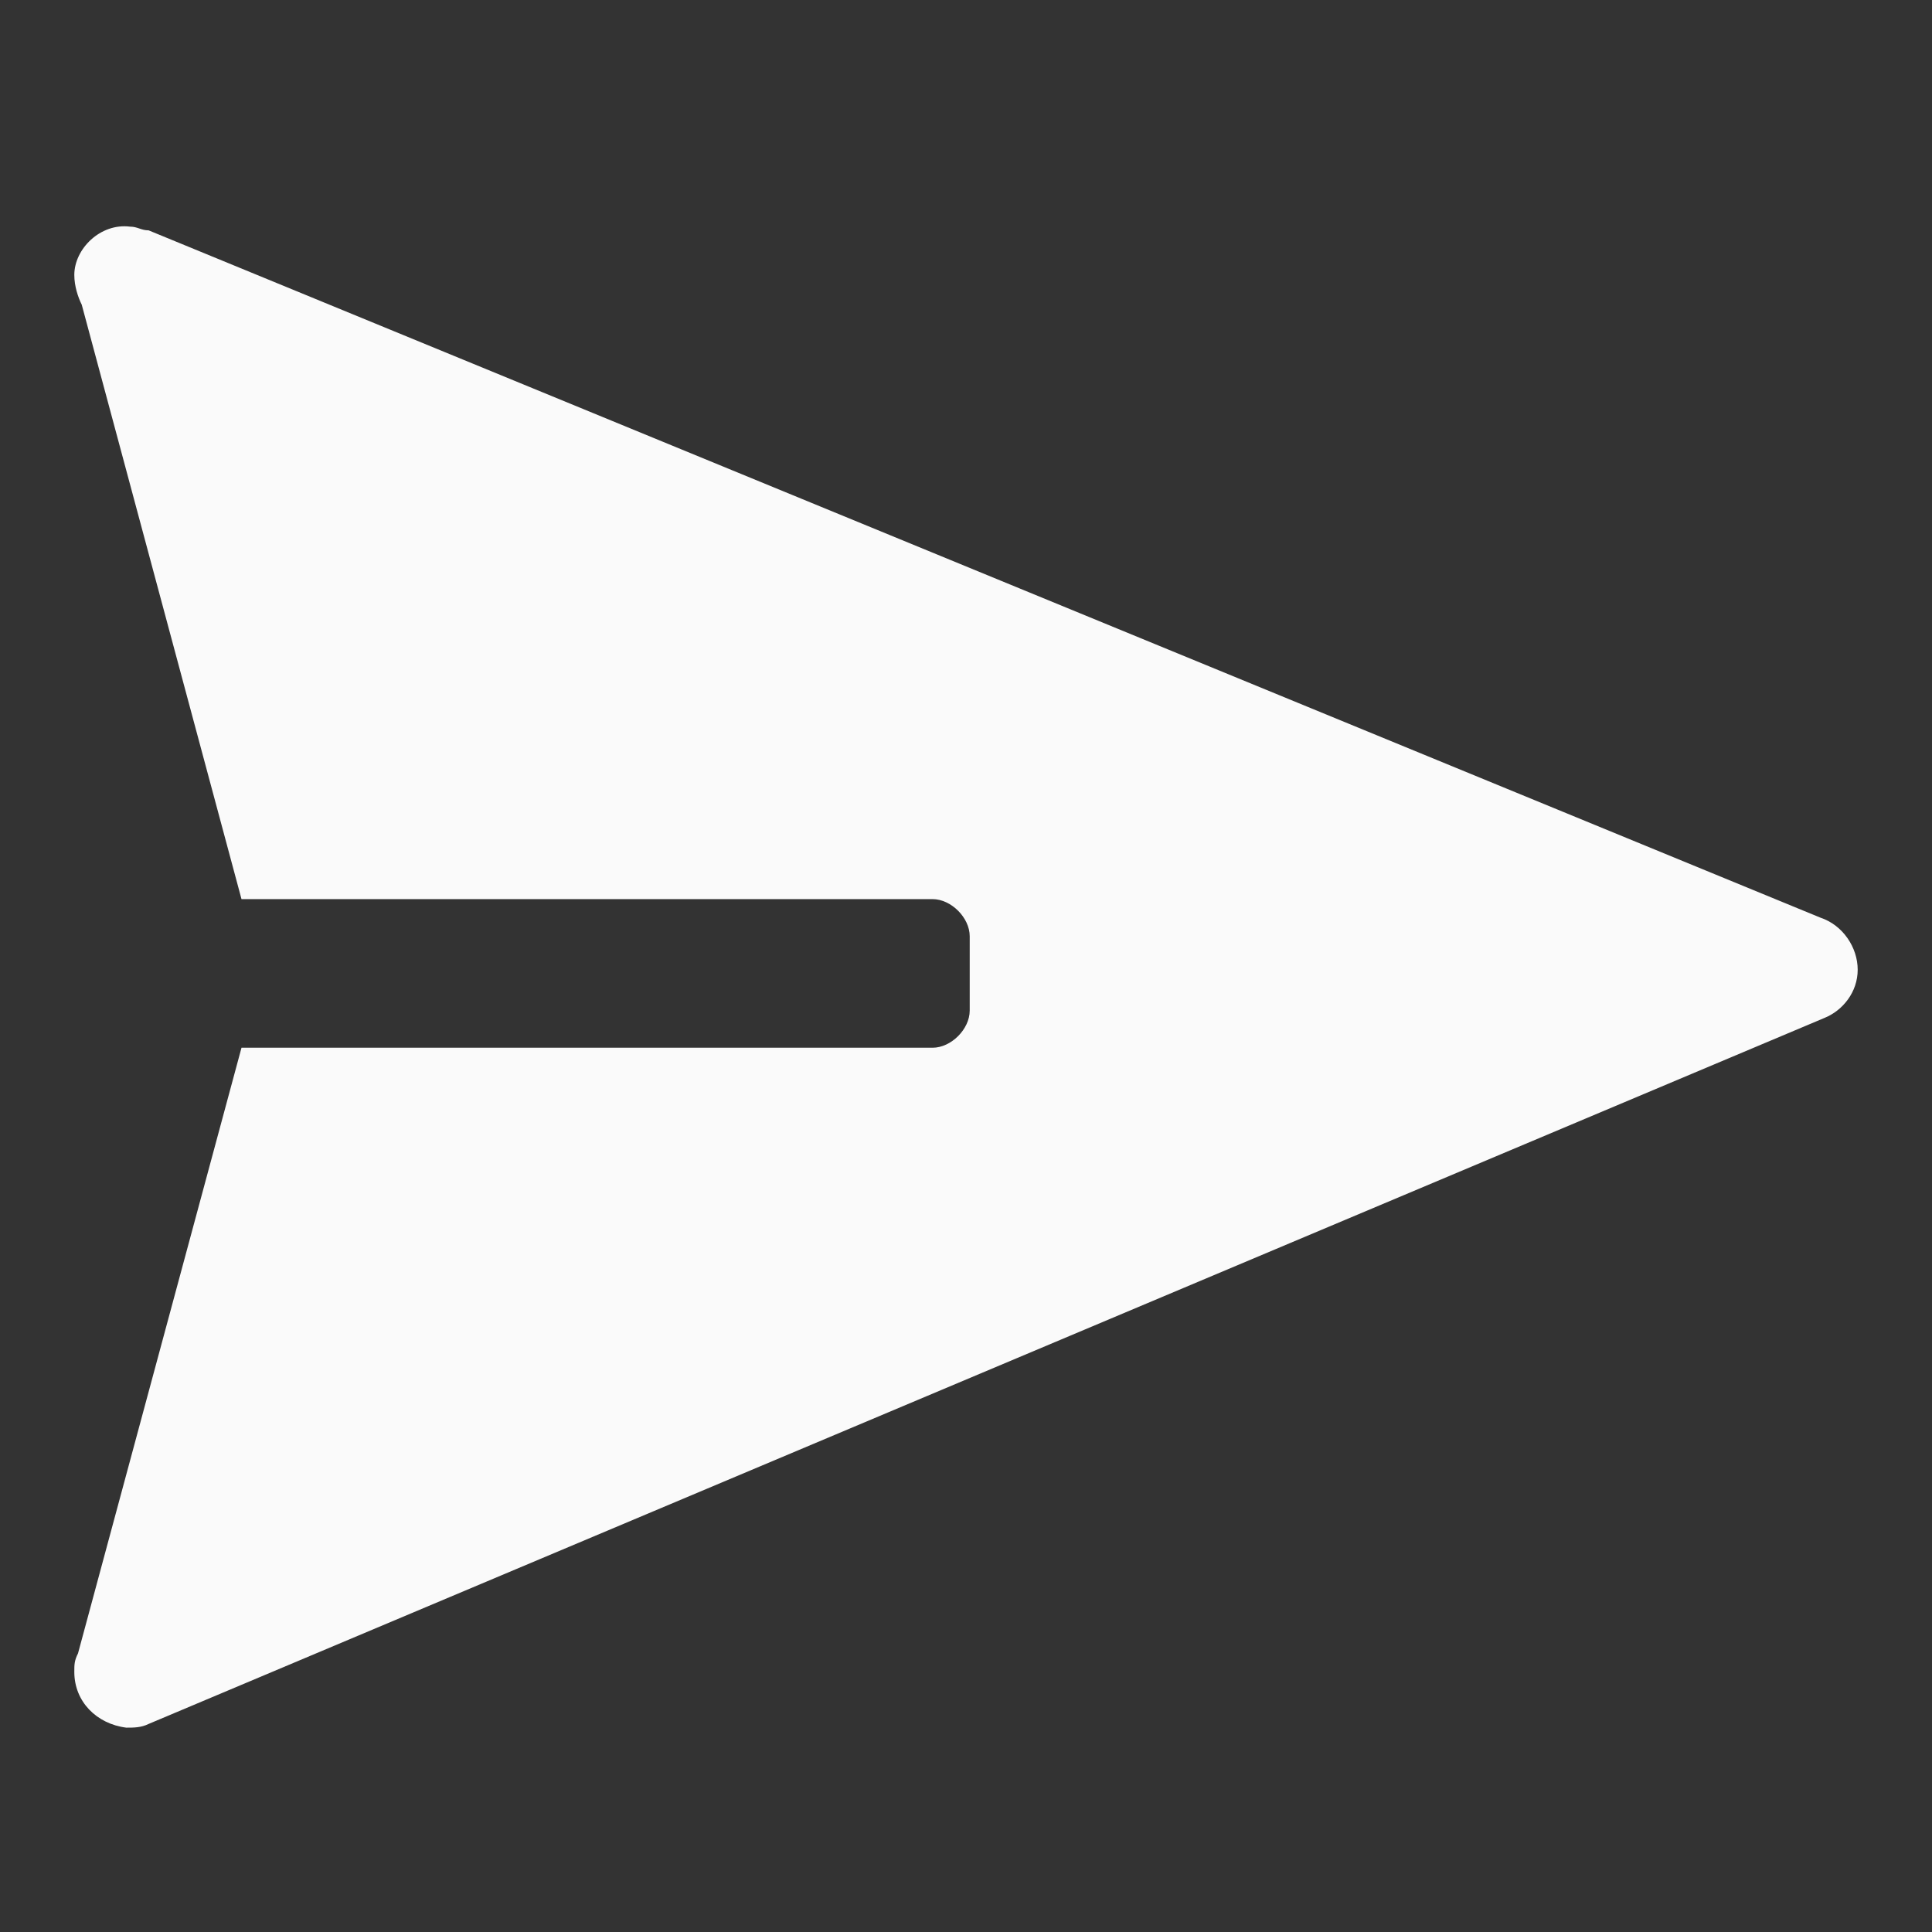
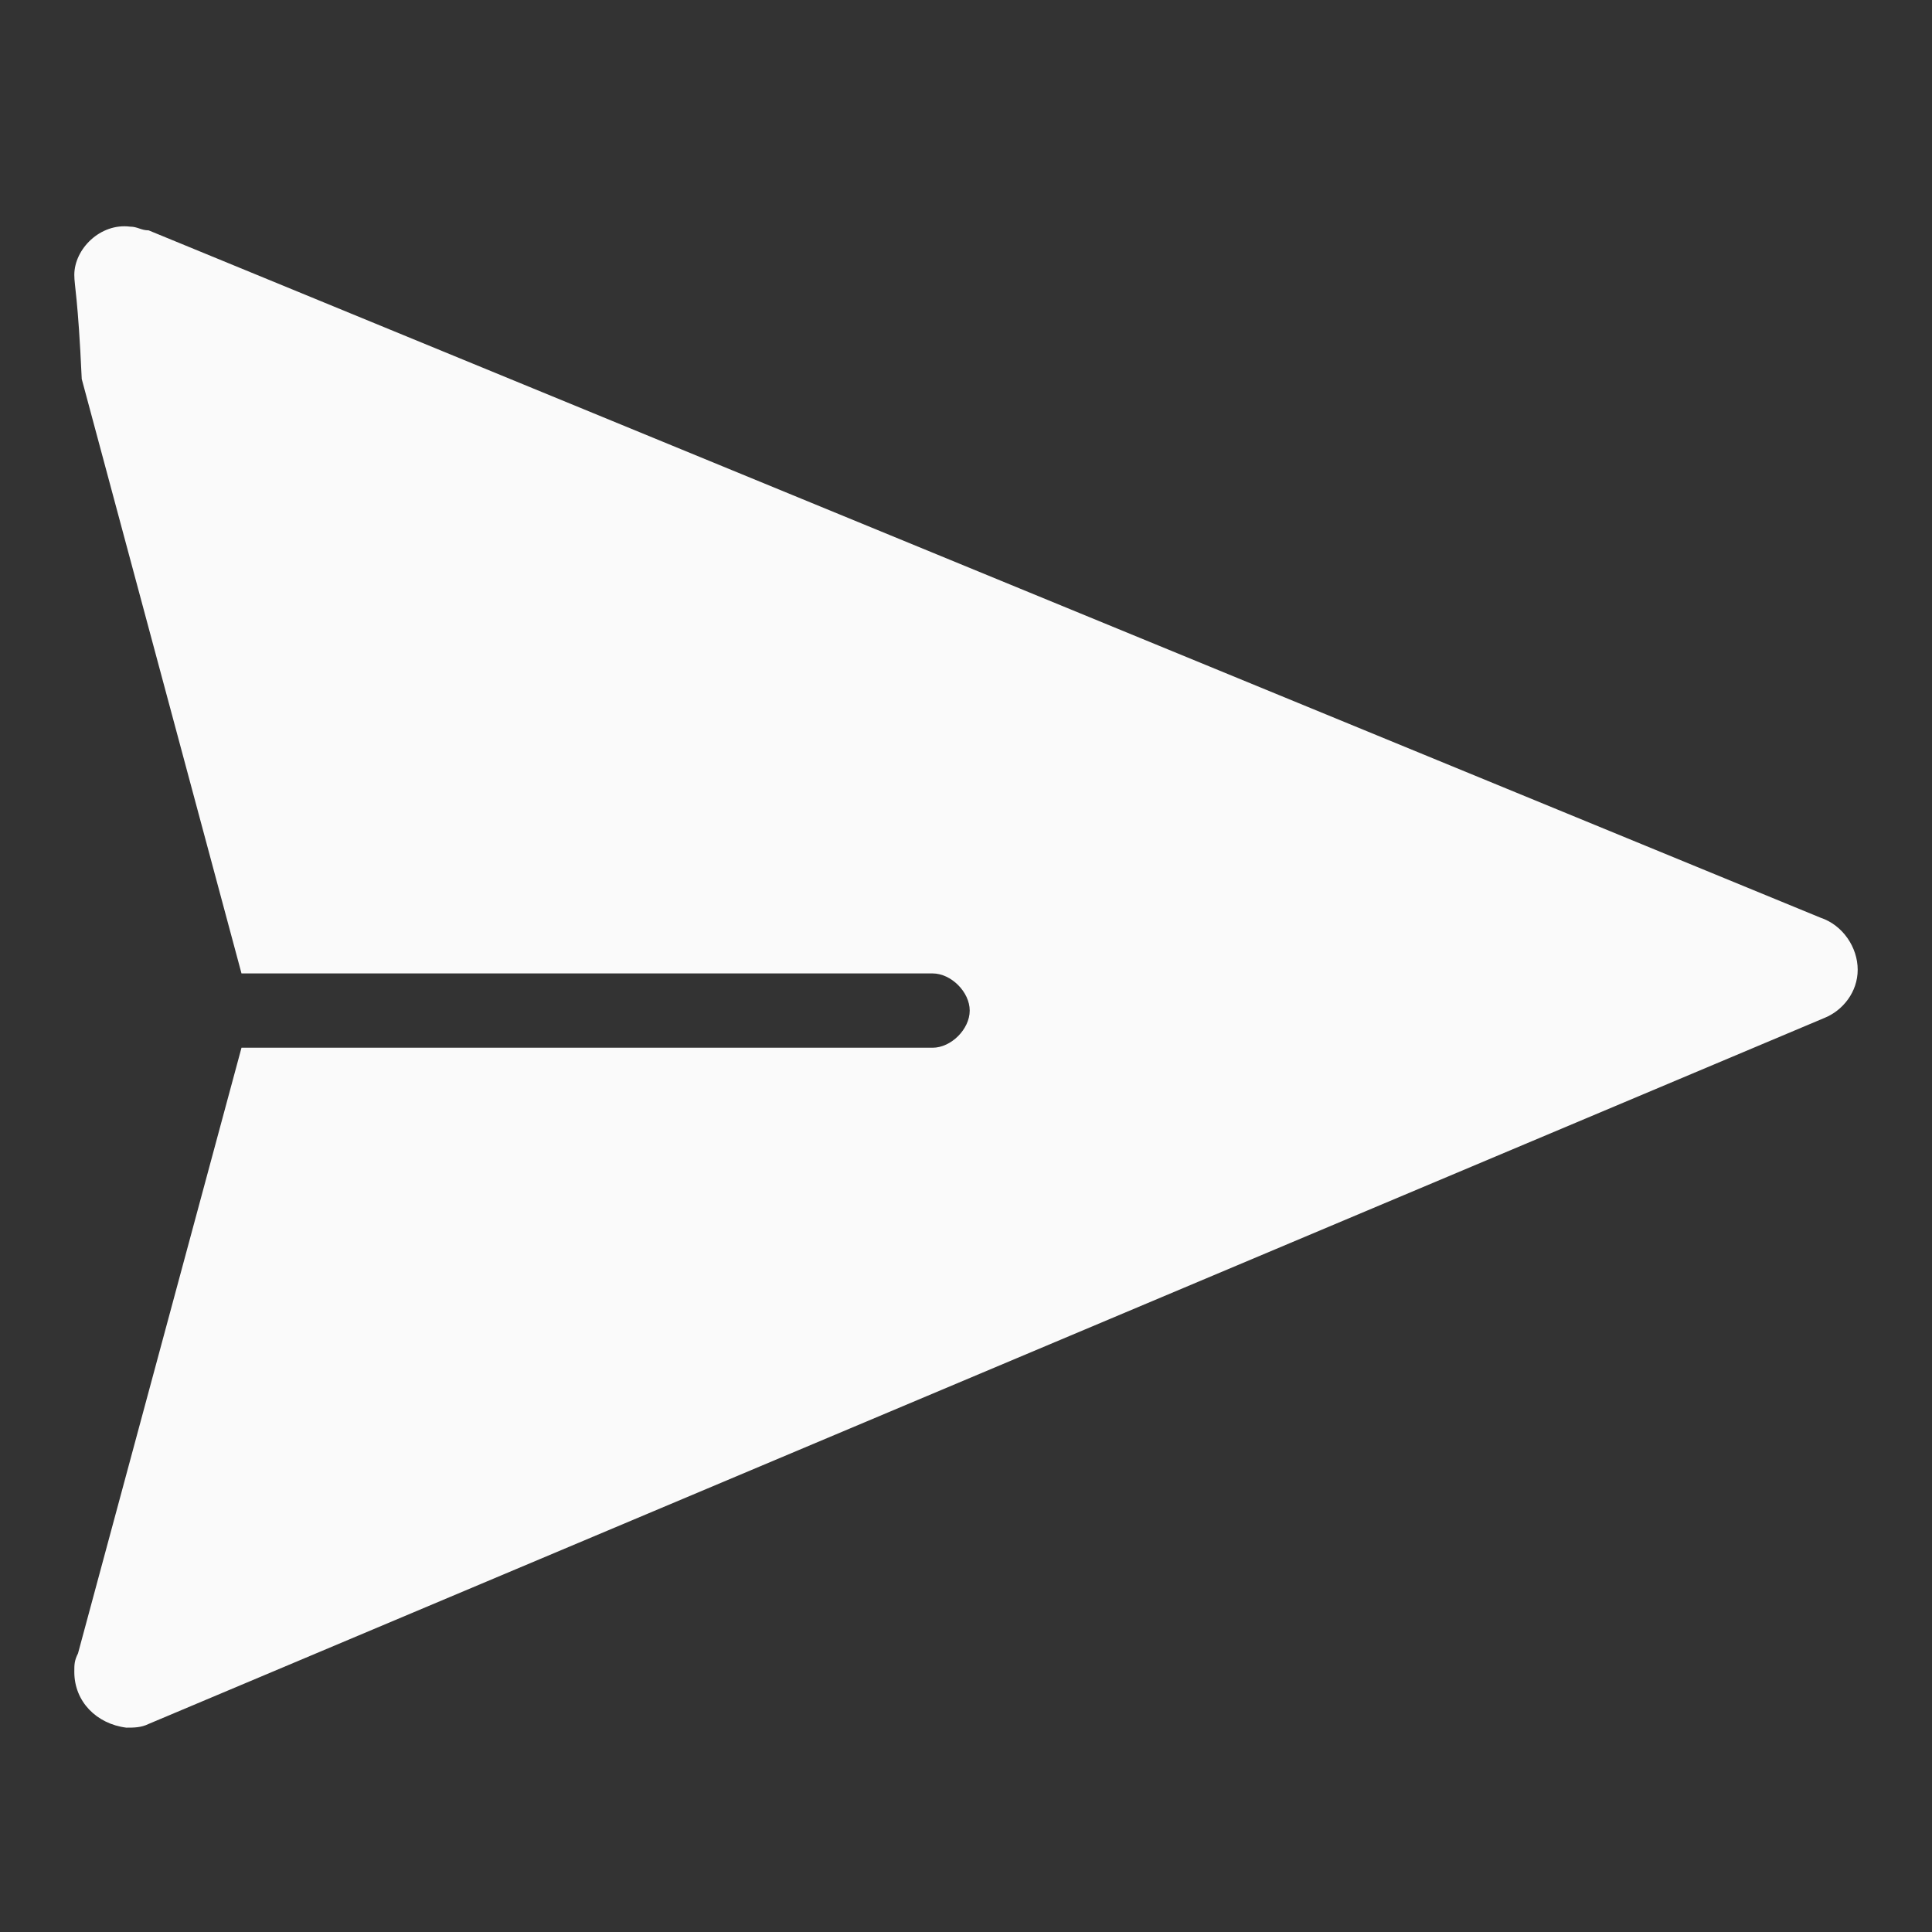
<svg xmlns="http://www.w3.org/2000/svg" class="svg-icon" style="width: 1em; height: 1em;vertical-align: middle;fill: currentColor;overflow: hidden;" viewBox="0 0 1024 1024" version="1.1">
  <rect x="0" y="0" width="1024" height="1024" fill="#333333" stroke="none" />
-   <path d="M41.354 876.308l86.646-320.985h366.277c9.846 0 19.692-9.846 19.692-19.692v-39.385c0-9.846-9.846-19.692-19.692-19.692H128l-84.677-315.077C41.354 157.538 39.385 151.631 39.385 145.723c0-13.785 13.785-27.569 29.538-25.6 3.938 0 5.908 1.969 9.846 1.969l886.154 364.308c11.815 3.938 19.692 15.754 19.692 27.569s-7.877 21.662-17.723 25.6L78.769 913.723c-3.938 1.969-7.877 1.969-11.815 1.969-15.754-1.969-27.569-13.785-27.569-29.538 0-3.938 0-5.908 1.969-9.846z" fill="#FAFAFA" />
+   <path d="M41.354 876.308l86.646-320.985h366.277c9.846 0 19.692-9.846 19.692-19.692c0-9.846-9.846-19.692-19.692-19.692H128l-84.677-315.077C41.354 157.538 39.385 151.631 39.385 145.723c0-13.785 13.785-27.569 29.538-25.6 3.938 0 5.908 1.969 9.846 1.969l886.154 364.308c11.815 3.938 19.692 15.754 19.692 27.569s-7.877 21.662-17.723 25.6L78.769 913.723c-3.938 1.969-7.877 1.969-11.815 1.969-15.754-1.969-27.569-13.785-27.569-29.538 0-3.938 0-5.908 1.969-9.846z" fill="#FAFAFA" />
</svg>